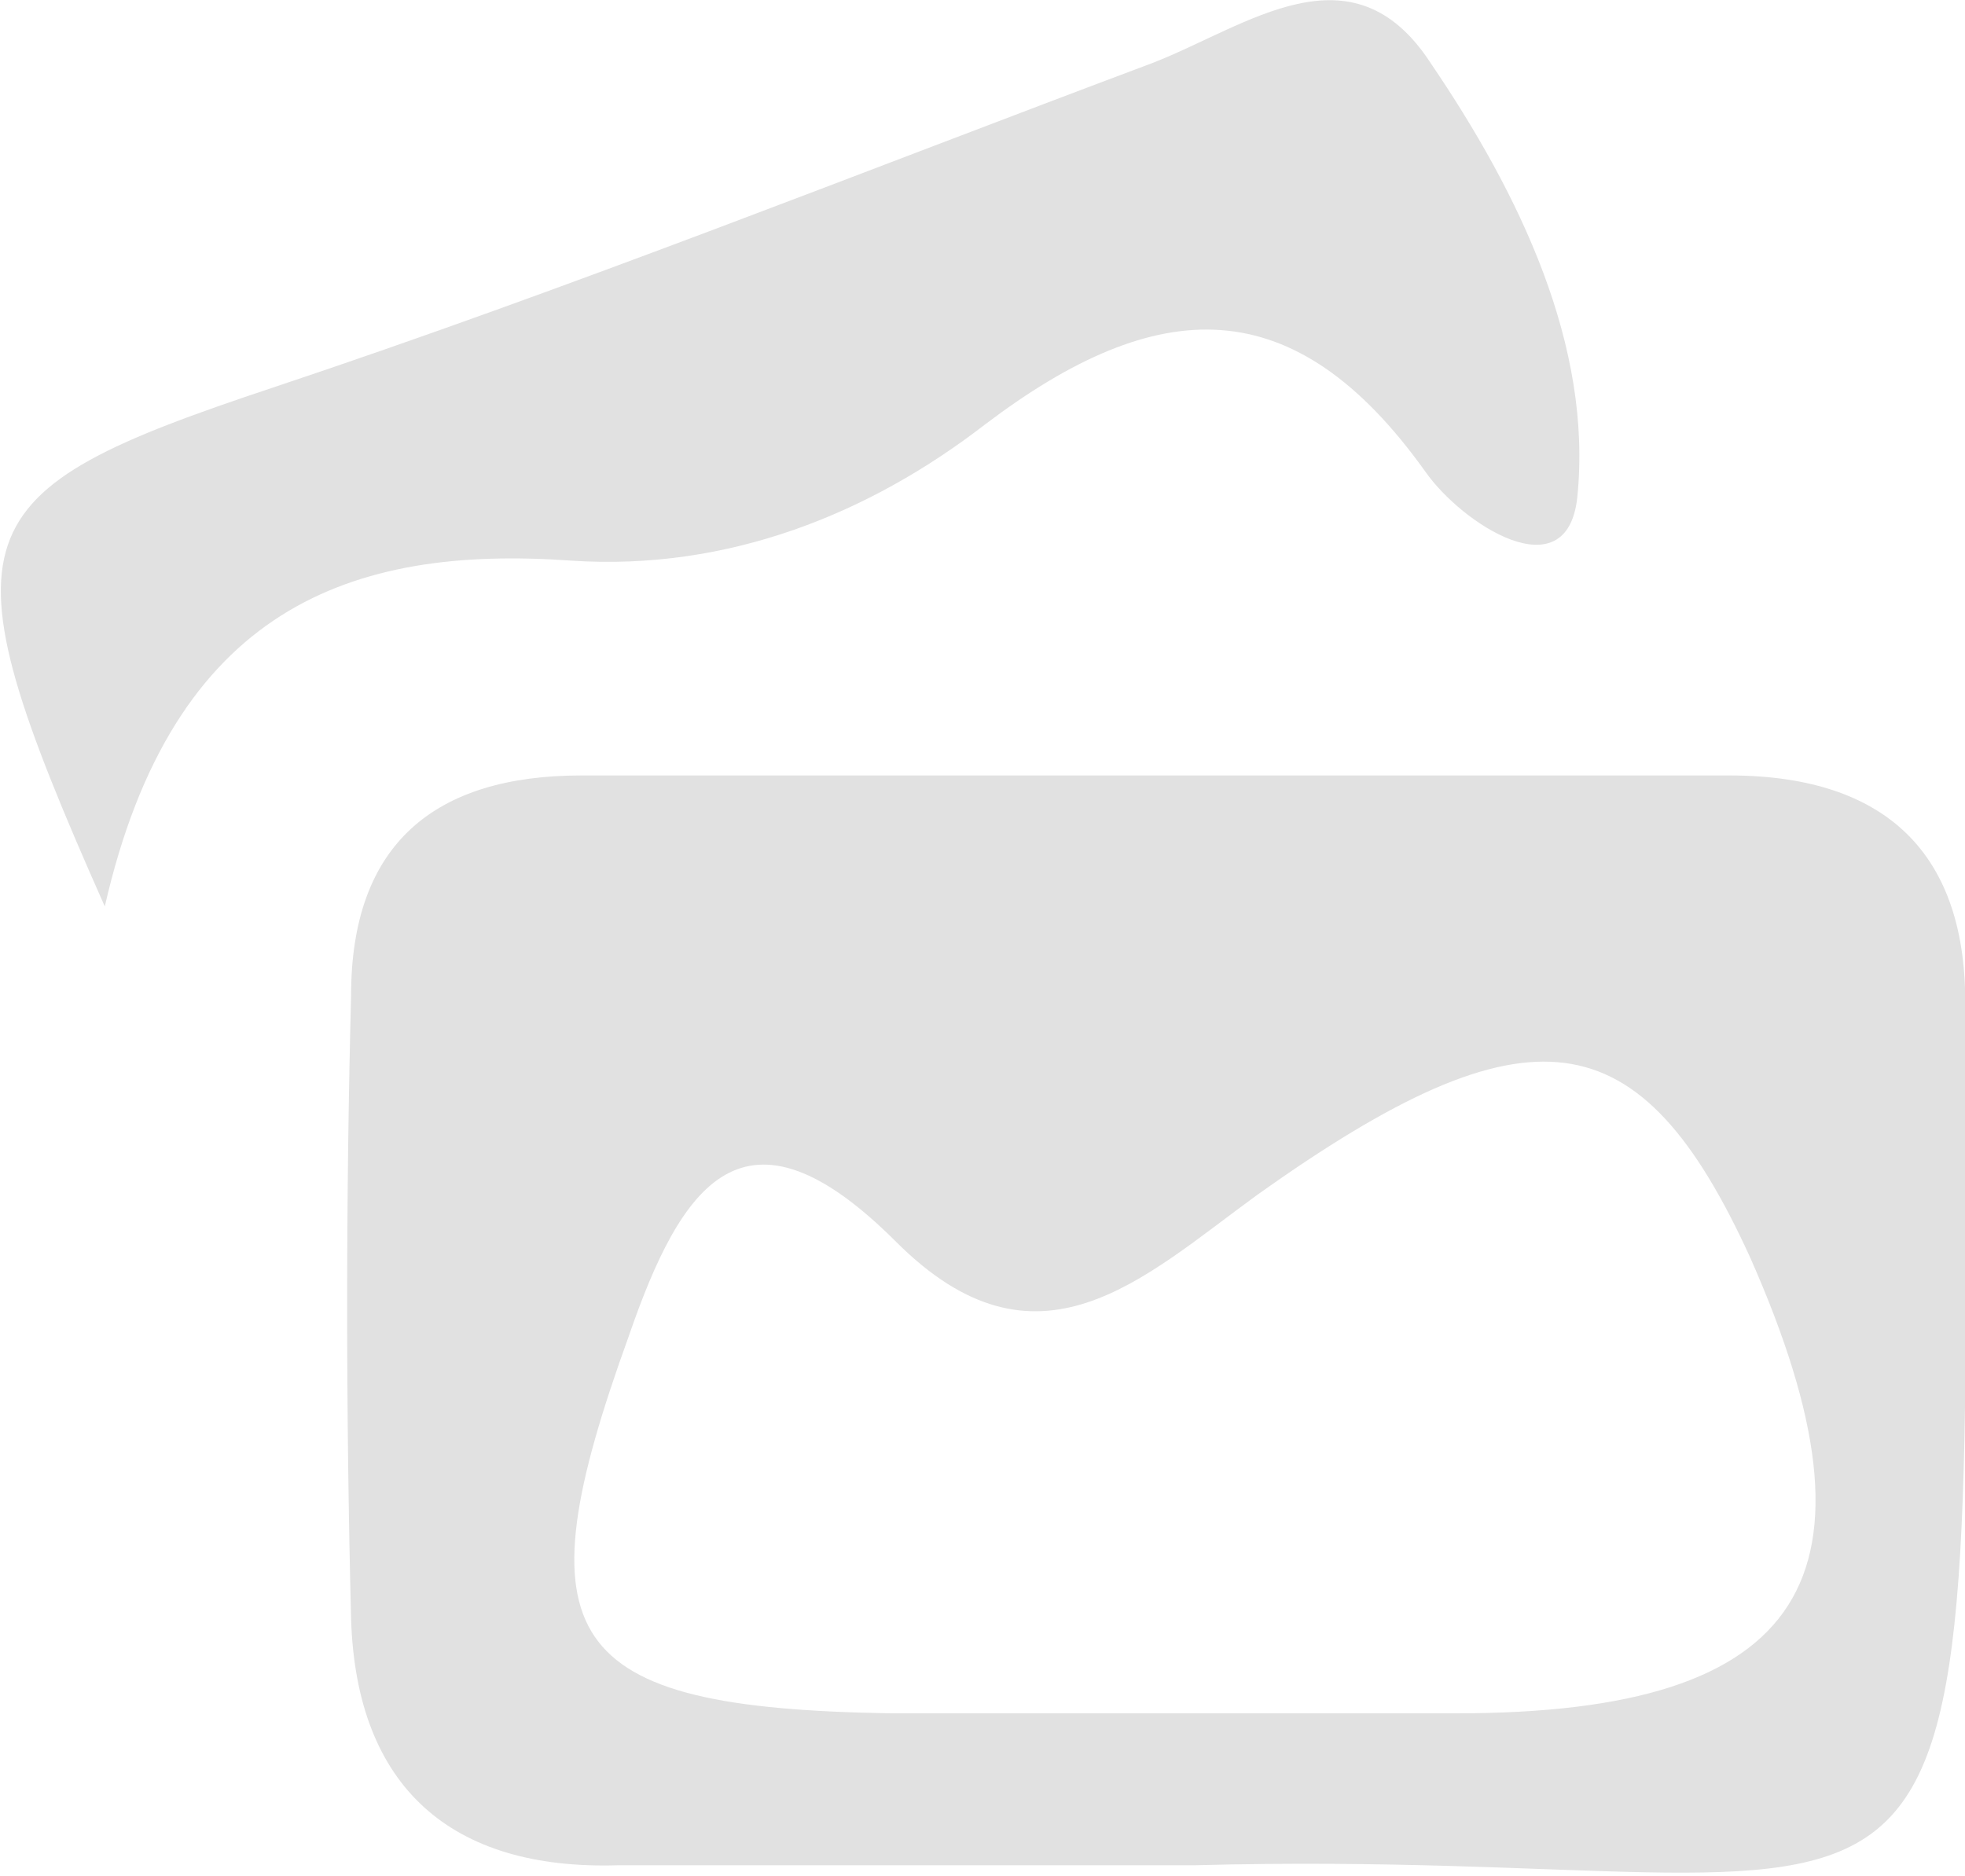
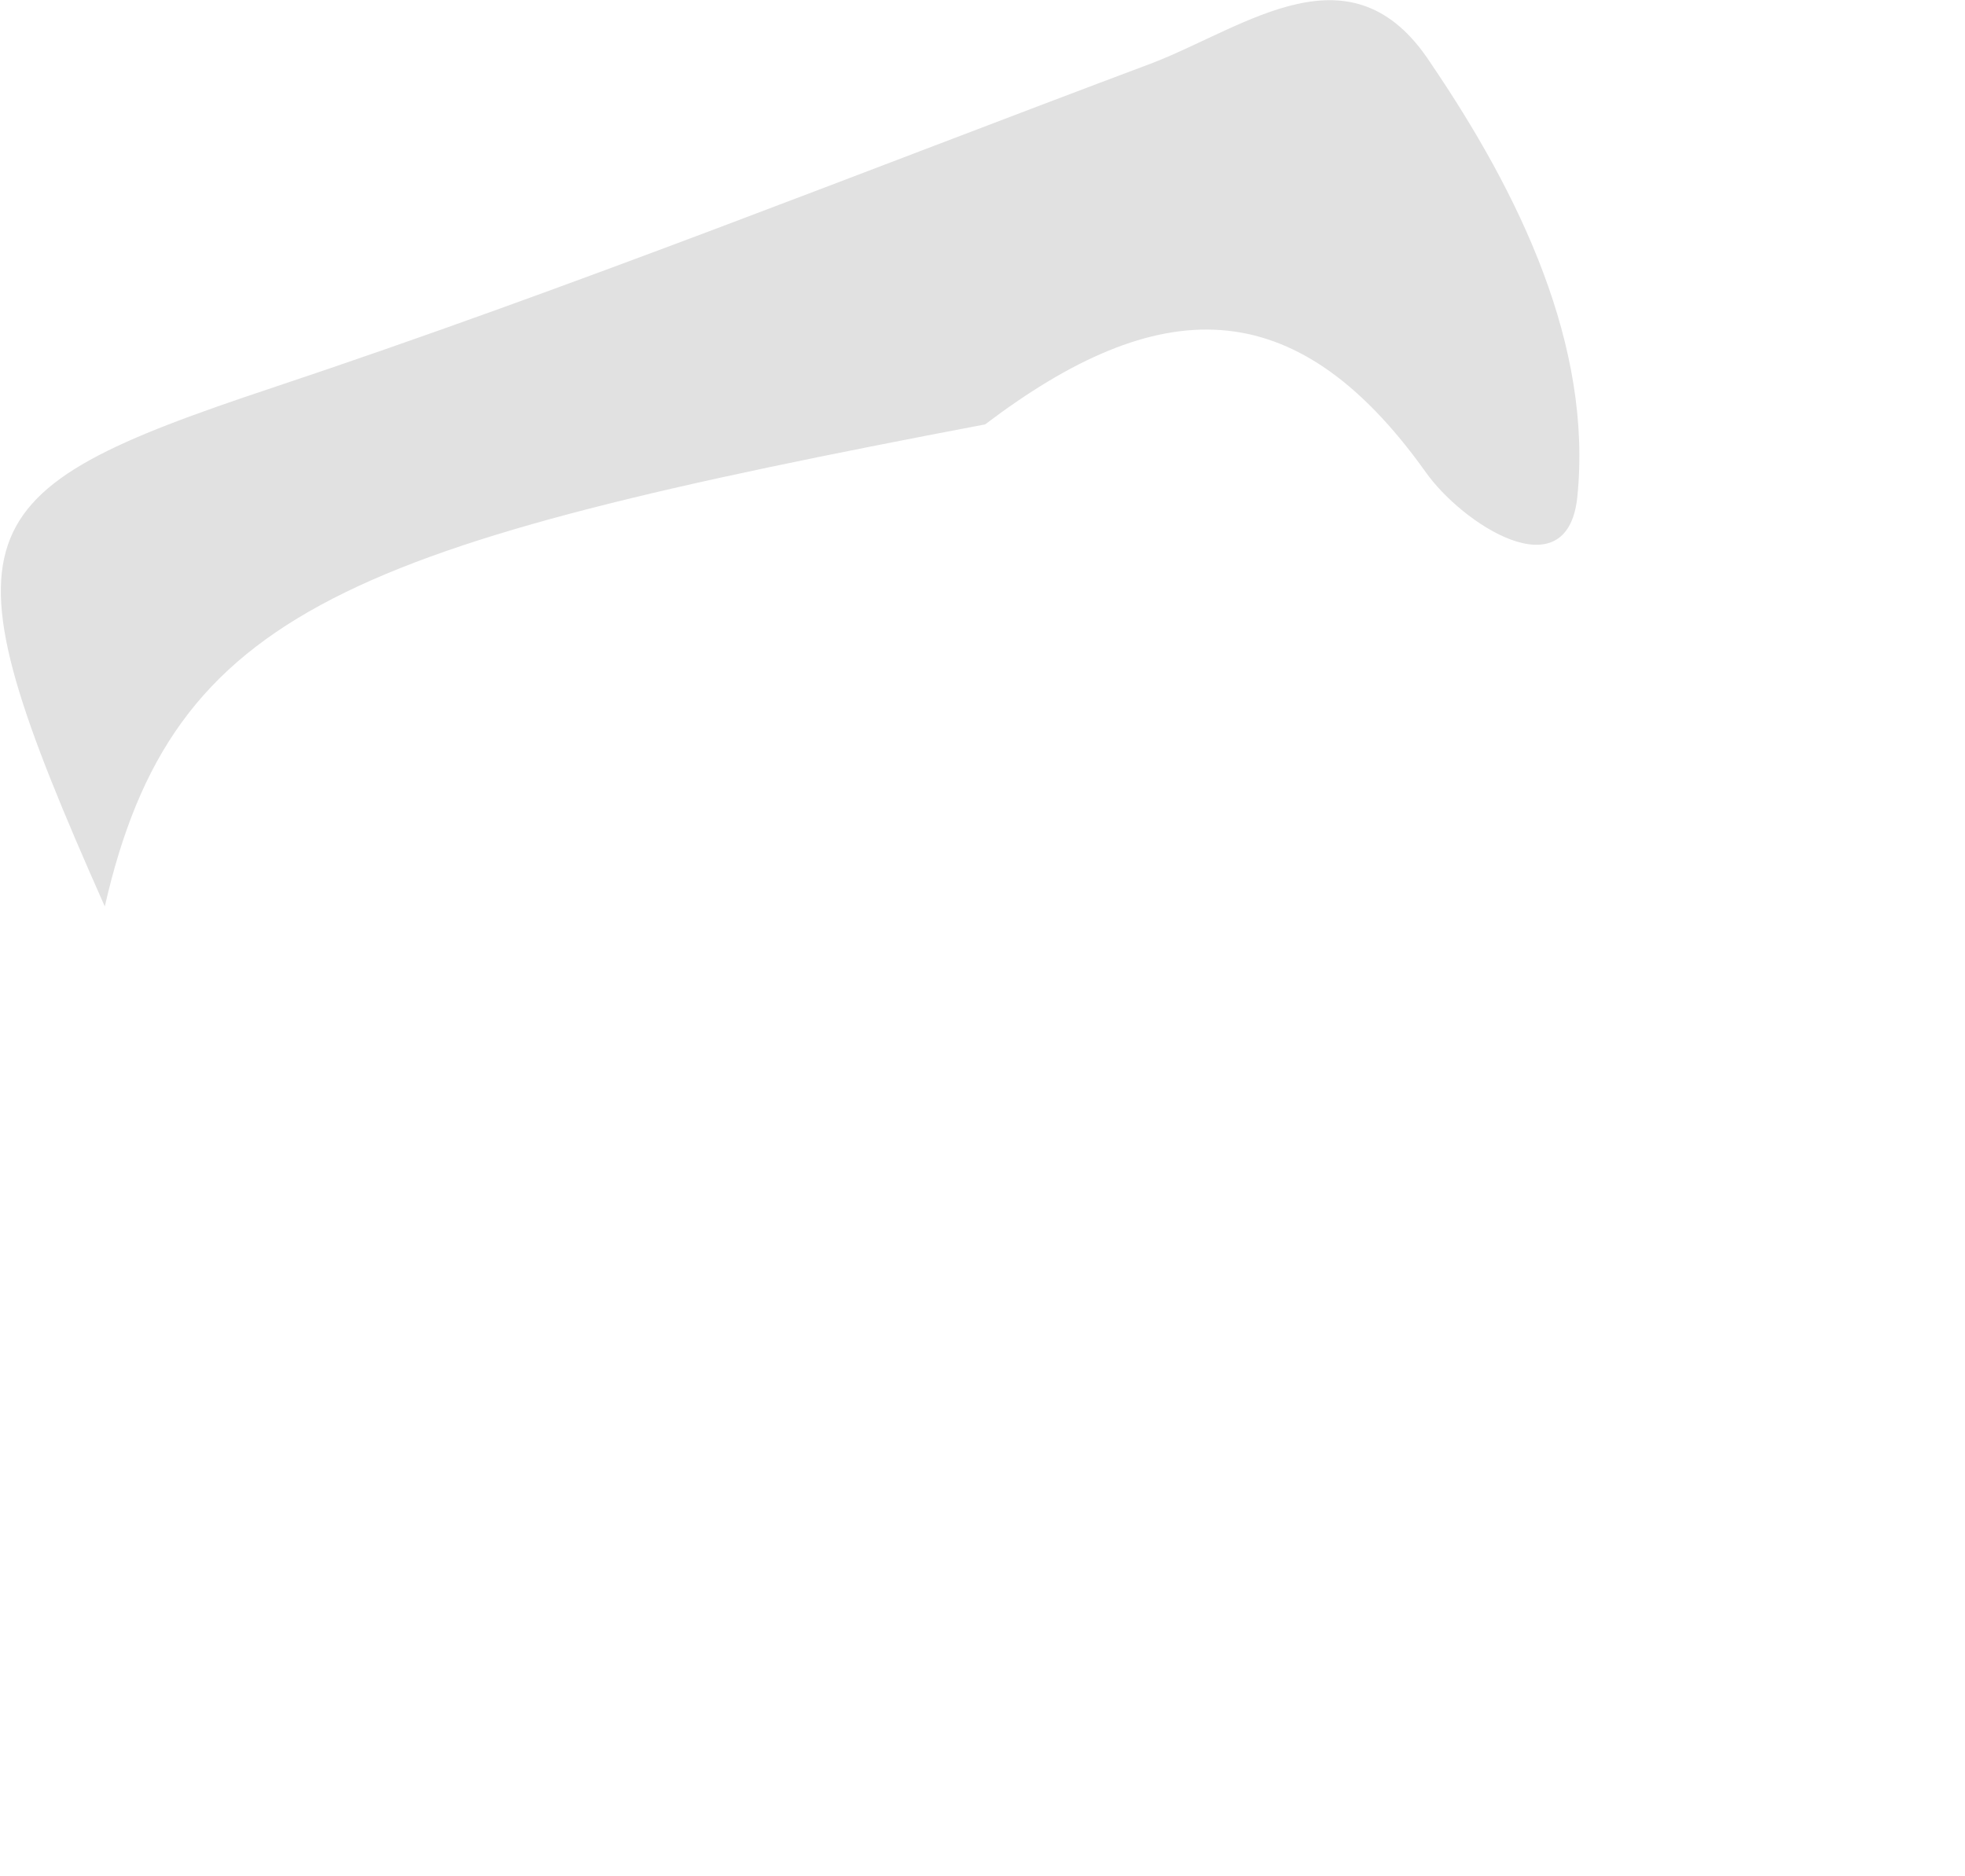
<svg xmlns="http://www.w3.org/2000/svg" version="1.1" id="Layer_1" x="0px" y="0px" width="37.5px" height="35.8px" viewBox="0 0 37.5 35.8" style="enable-background:new 0 0 37.5 35.8;" xml:space="preserve">
  <style type="text/css">
	.st0{fill:#E1E1E1;}
</style>
  <g>
-     <path class="st0" d="M22.8,35.6c-4.4,0-7.7,0-11,0c-3.2,0.1-5-1.5-5.1-4.7c-0.1-4-0.1-8,0-11.9c0-2.9,1.6-4.2,4.4-4.2   c7.3,0,14.6,0,21.9,0c3.1,0,4.6,1.6,4.5,4.6c0,0.2,0,0.3,0,0.5C37.6,39.5,37.7,35.2,22.8,35.6z M22.3,32.7c1.8,0,3.7,0,5.5,0   c6.7,0,8.3-2.6,5.6-8.7c-2.1-4.6-4.2-4.9-9.4-1.2c-2.2,1.6-4.2,3.6-6.9,0.9c-2.9-2.9-4.1-1.1-5.1,1.8c-2.1,5.8-1.3,7.1,5,7.2   C18.7,32.7,20.5,32.7,22.3,32.7z" />
-     <path class="st0" d="M2,17.3c-3.2-7.2-2.8-7.9,3.2-9.9C10.9,5.5,16.4,3.3,22,1.2c1.8-0.7,3.8-2.3,5.3,0c1.7,2.5,3.1,5.4,2.8,8.3   c-0.2,1.8-2.2,0.5-2.9-0.5c-2.5-3.5-5.1-3.4-8.4-0.9c-2.2,1.7-4.9,2.8-7.9,2.6C6.7,10.4,3.3,11.6,2,17.3z" />
+     <path class="st0" d="M2,17.3c-3.2-7.2-2.8-7.9,3.2-9.9C10.9,5.5,16.4,3.3,22,1.2c1.8-0.7,3.8-2.3,5.3,0c1.7,2.5,3.1,5.4,2.8,8.3   c-0.2,1.8-2.2,0.5-2.9-0.5c-2.5-3.5-5.1-3.4-8.4-0.9C6.7,10.4,3.3,11.6,2,17.3z" />
  </g>
</svg>